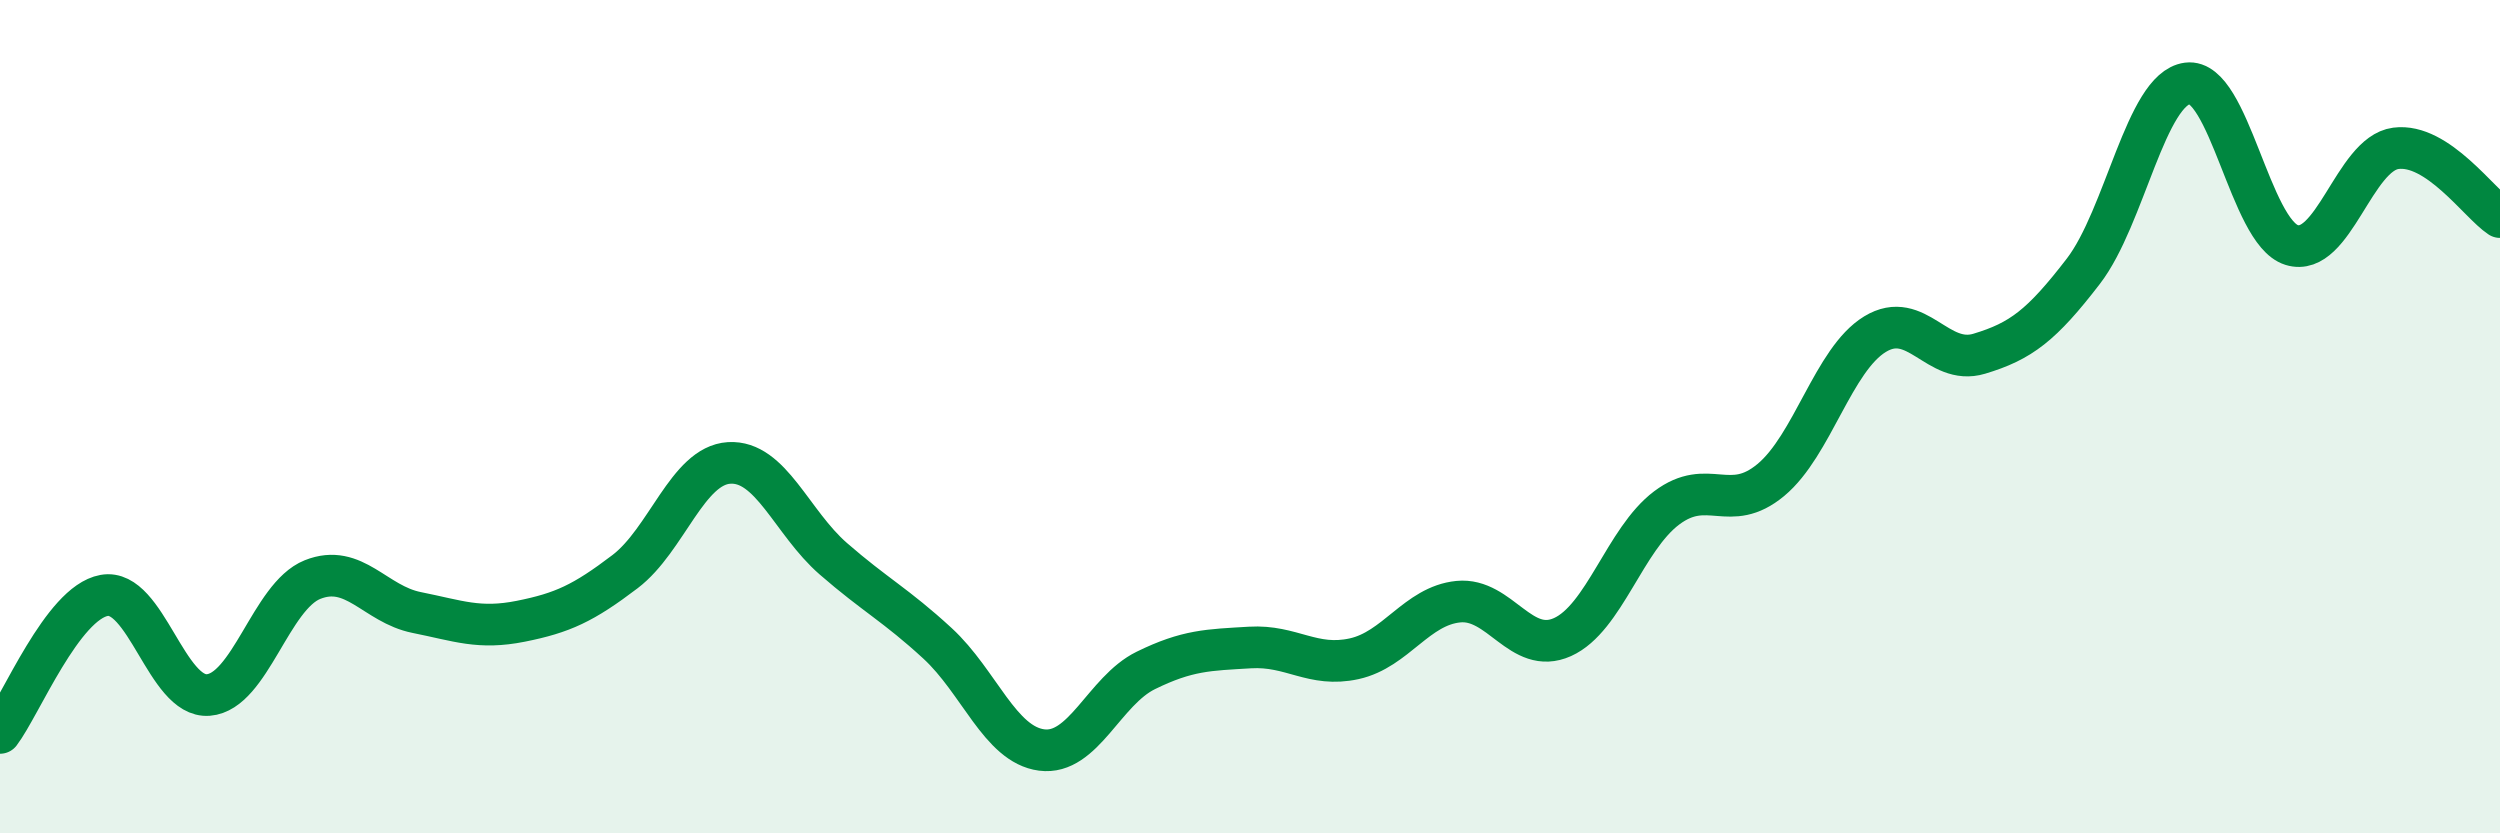
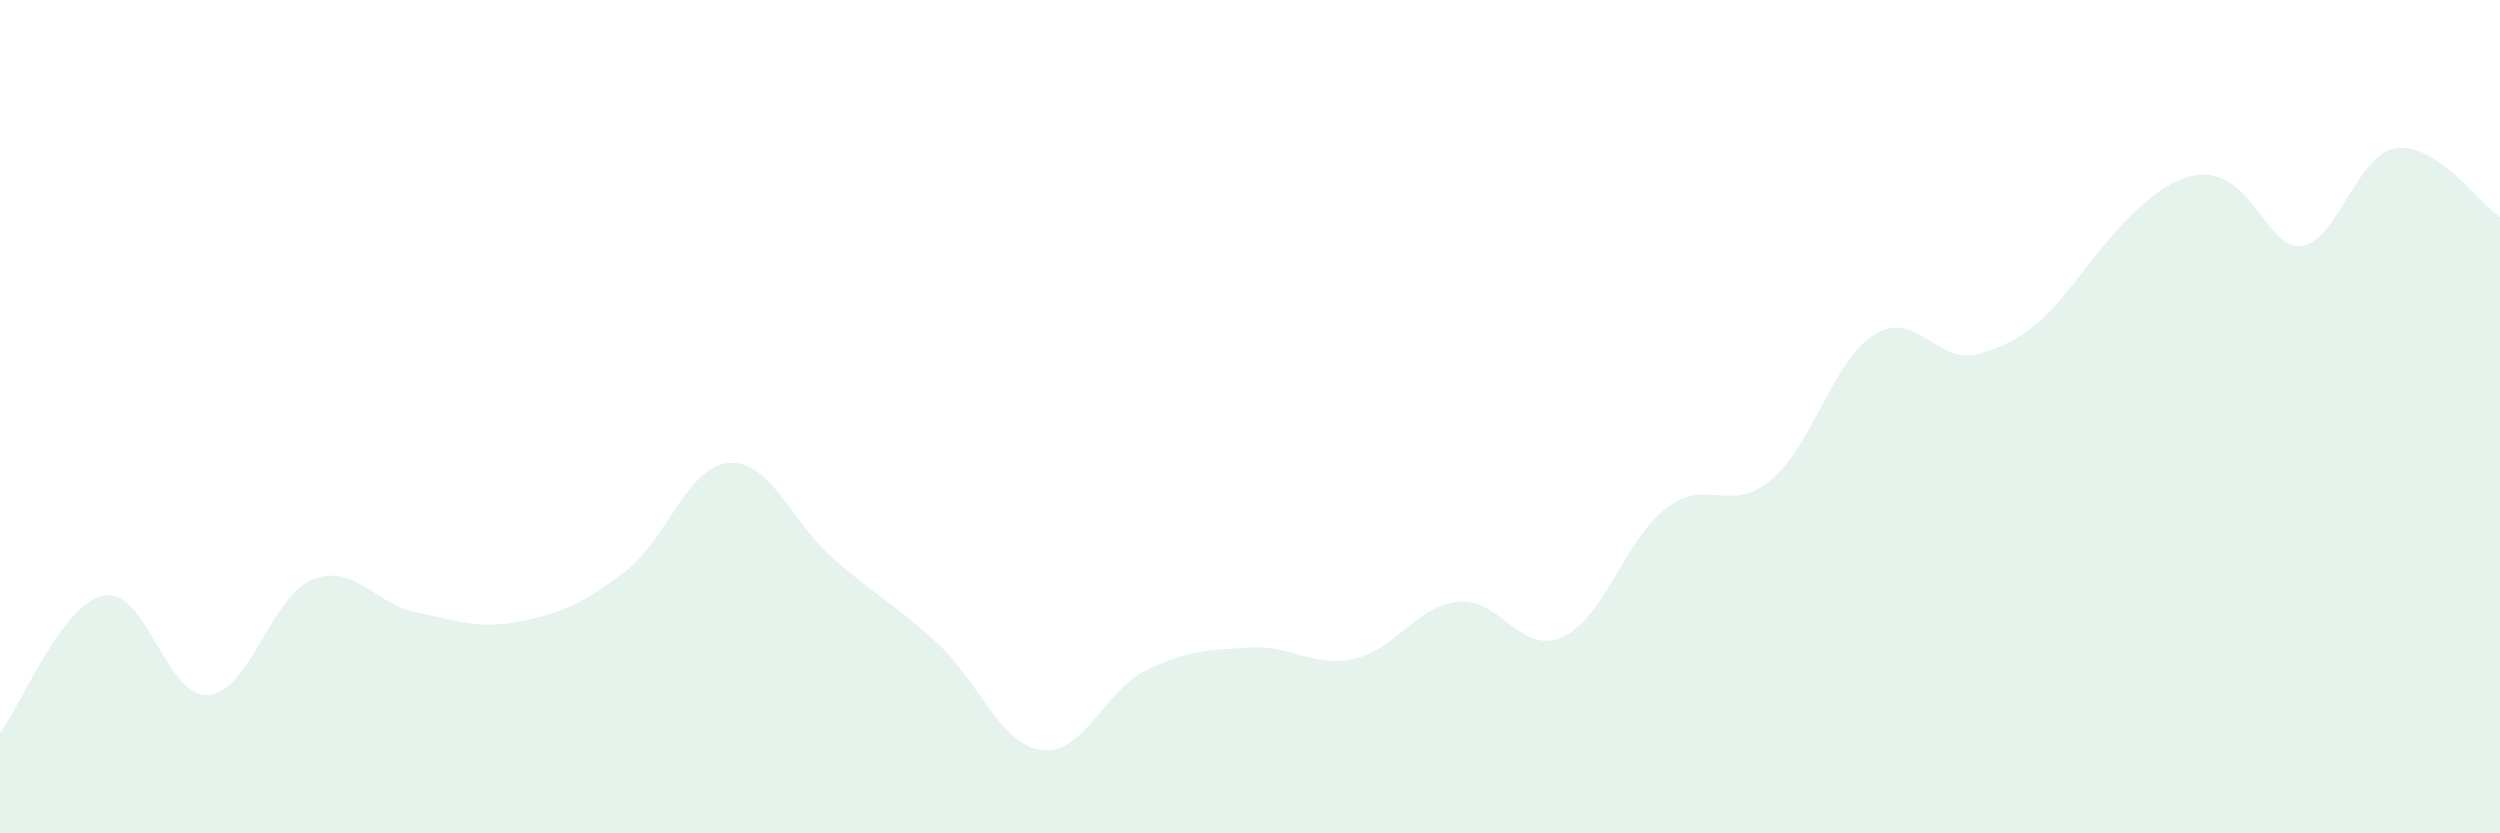
<svg xmlns="http://www.w3.org/2000/svg" width="60" height="20" viewBox="0 0 60 20">
-   <path d="M 0,17.59 C 0.5,16.93 1.5,14.47 2.5,14.29 C 3.5,14.11 4,16.76 5,16.68 C 6,16.6 6.5,14.31 7.5,13.91 C 8.5,13.51 9,14.5 10,14.7 C 11,14.9 11.5,15.11 12.5,14.91 C 13.5,14.71 14,14.48 15,13.72 C 16,12.96 16.5,11.17 17.5,11.11 C 18.5,11.05 19,12.54 20,13.41 C 21,14.28 21.5,14.52 22.5,15.44 C 23.5,16.36 24,17.87 25,18 C 26,18.13 26.5,16.58 27.5,16.09 C 28.5,15.6 29,15.6 30,15.54 C 31,15.48 31.5,16.03 32.5,15.81 C 33.5,15.59 34,14.54 35,14.44 C 36,14.34 36.5,15.74 37.5,15.29 C 38.5,14.84 39,12.94 40,12.19 C 41,11.44 41.5,12.35 42.5,11.52 C 43.5,10.69 44,8.63 45,8.02 C 46,7.41 46.5,8.79 47.5,8.49 C 48.5,8.19 49,7.81 50,6.51 C 51,5.21 51.5,2.13 52.5,2 C 53.5,1.87 54,5.57 55,5.88 C 56,6.19 56.5,3.69 57.5,3.56 C 58.5,3.43 59.5,4.88 60,5.21L60 20L0 20Z" fill="#008740" opacity="0.1" stroke-linecap="round" stroke-linejoin="round" />
-   <path d="M 0,17.59 C 0.5,16.93 1.5,14.47 2.5,14.29 C 3.5,14.11 4,16.76 5,16.68 C 6,16.6 6.5,14.31 7.5,13.91 C 8.5,13.51 9,14.5 10,14.7 C 11,14.9 11.5,15.11 12.5,14.91 C 13.5,14.71 14,14.48 15,13.72 C 16,12.96 16.5,11.17 17.5,11.11 C 18.5,11.05 19,12.54 20,13.41 C 21,14.28 21.5,14.52 22.5,15.44 C 23.5,16.36 24,17.87 25,18 C 26,18.13 26.5,16.58 27.5,16.09 C 28.5,15.6 29,15.6 30,15.54 C 31,15.48 31.5,16.03 32.5,15.81 C 33.5,15.59 34,14.54 35,14.44 C 36,14.34 36.5,15.74 37.5,15.29 C 38.5,14.84 39,12.94 40,12.19 C 41,11.44 41.5,12.35 42.5,11.52 C 43.5,10.69 44,8.63 45,8.02 C 46,7.41 46.5,8.79 47.5,8.49 C 48.5,8.19 49,7.81 50,6.51 C 51,5.21 51.5,2.13 52.5,2 C 53.5,1.87 54,5.57 55,5.88 C 56,6.19 56.5,3.69 57.5,3.56 C 58.5,3.43 59.5,4.88 60,5.21" stroke="#008740" stroke-width="1" fill="none" stroke-linecap="round" stroke-linejoin="round" />
+   <path d="M 0,17.59 C 0.5,16.93 1.5,14.47 2.5,14.29 C 3.5,14.11 4,16.76 5,16.68 C 6,16.6 6.5,14.31 7.5,13.91 C 8.5,13.51 9,14.5 10,14.7 C 11,14.9 11.5,15.11 12.5,14.91 C 13.5,14.71 14,14.48 15,13.72 C 16,12.96 16.5,11.17 17.5,11.11 C 18.5,11.05 19,12.54 20,13.41 C 21,14.28 21.5,14.52 22.5,15.44 C 23.5,16.36 24,17.87 25,18 C 26,18.13 26.5,16.58 27.5,16.09 C 28.5,15.6 29,15.6 30,15.54 C 31,15.48 31.5,16.03 32.5,15.81 C 33.5,15.59 34,14.54 35,14.44 C 36,14.34 36.5,15.74 37.5,15.29 C 38.5,14.84 39,12.94 40,12.19 C 41,11.44 41.5,12.35 42.5,11.52 C 43.5,10.69 44,8.63 45,8.02 C 46,7.41 46.5,8.79 47.5,8.49 C 48.5,8.19 49,7.81 50,6.51 C 53.5,1.87 54,5.57 55,5.88 C 56,6.19 56.5,3.69 57.5,3.56 C 58.5,3.43 59.5,4.88 60,5.21L60 20L0 20Z" fill="#008740" opacity="0.1" stroke-linecap="round" stroke-linejoin="round" />
</svg>